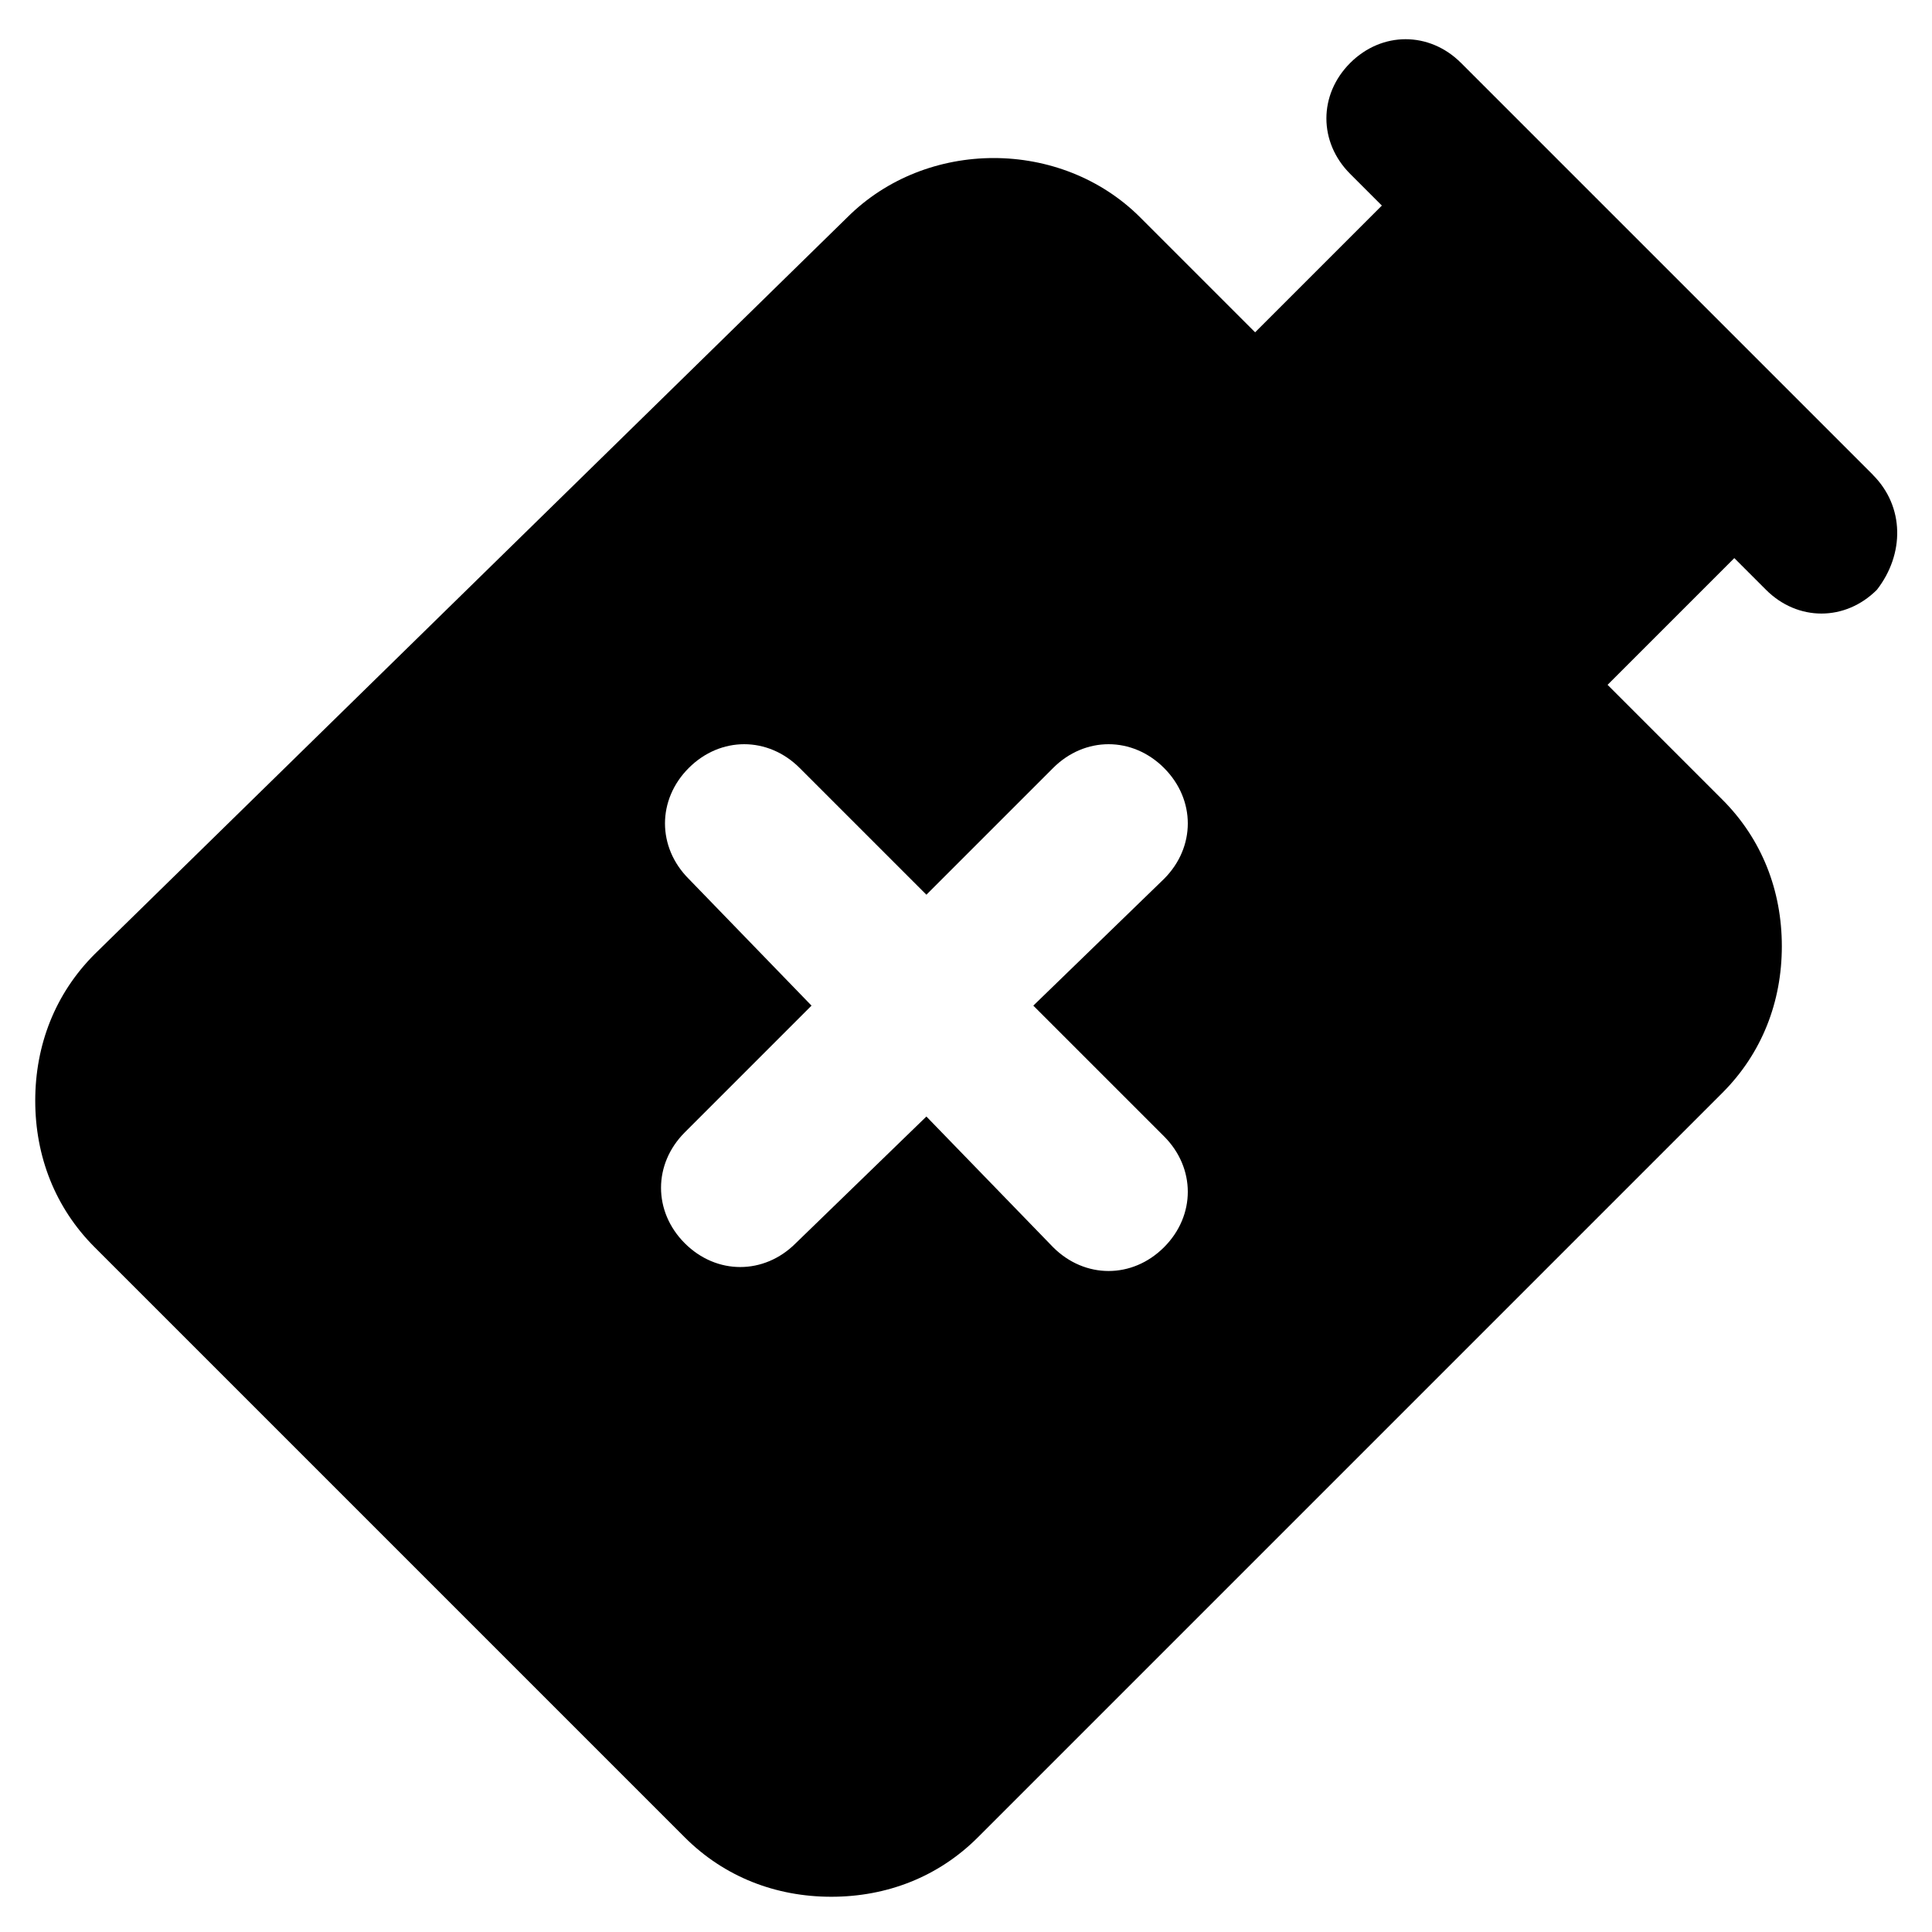
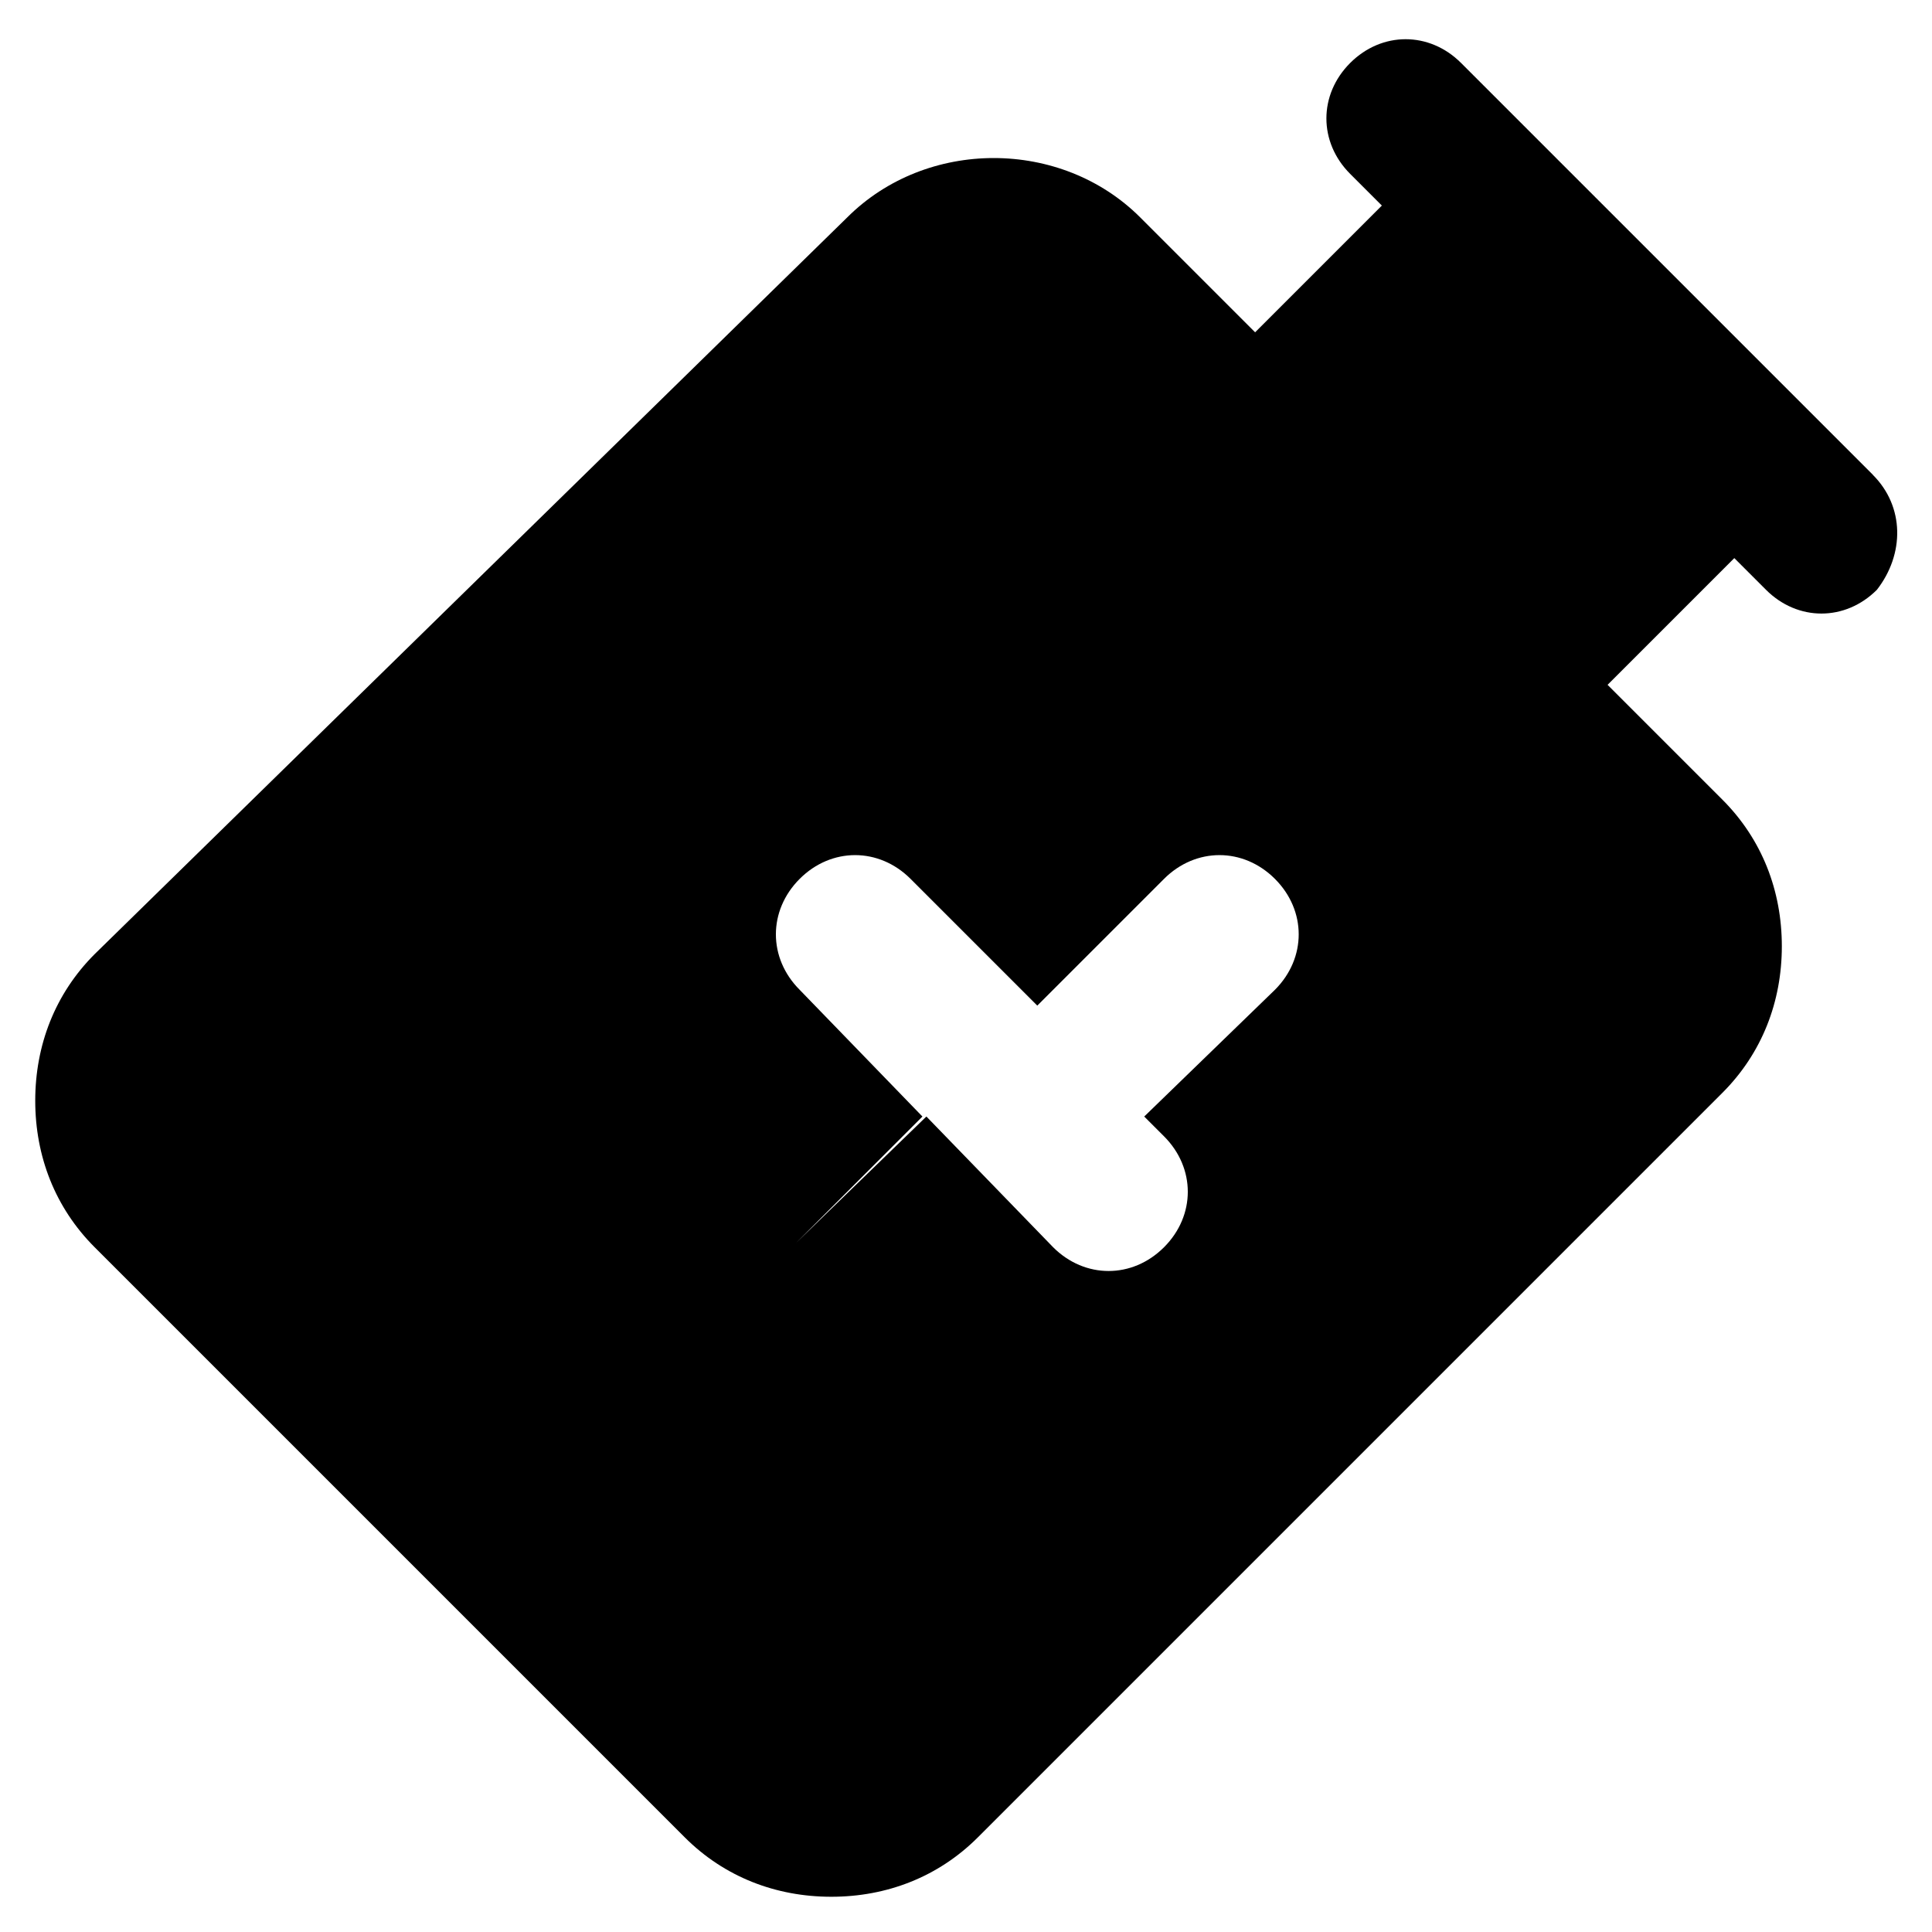
<svg xmlns="http://www.w3.org/2000/svg" fill="#000000" width="800px" height="800px" version="1.1" viewBox="144 144 512 512">
-   <path d="m640.36 269.85-109.16-109.16c-8.398-8.398-20.992-8.398-29.391 0-8.398 8.398-8.398 20.992 0 29.391l8.398 8.398-33.586 33.586-30.438-30.438c-20.992-20.992-56.68-20.992-77.672 0l-199.43 195.23c-10.496 10.496-15.742 24.141-15.742 38.836s5.246 28.34 15.742 38.836l156.39 156.39c10.496 10.496 24.141 15.742 38.836 15.742s28.34-5.246 38.836-15.742l197.32-197.32c10.496-10.496 15.742-24.141 15.742-38.836s-5.246-28.34-15.742-38.836l-30.438-30.438 33.586-33.586 8.398 8.398c4.199 4.199 9.445 6.297 14.695 6.297 5.246 0 10.496-2.098 14.695-6.297 7.344-9.449 7.344-22.043-1.051-30.441zm-187.88 175.29c8.398 8.398 8.398 20.992 0 29.391-4.199 4.199-9.445 6.297-14.695 6.297-5.246 0-10.496-2.098-14.695-6.297l-33.586-34.641-34.637 33.59c-4.199 4.199-9.445 6.297-14.695 6.297-5.246 0-10.496-2.098-14.695-6.297-8.398-8.398-8.398-20.992 0-29.391l33.586-33.586-32.535-33.59c-8.398-8.398-8.398-20.992 0-29.391 8.398-8.398 20.992-8.398 29.391 0l33.586 33.586 33.586-33.586c8.398-8.398 20.992-8.398 29.391 0 8.398 8.398 8.398 20.992 0 29.391l-34.641 33.59z" />
+   <path d="m640.36 269.85-109.16-109.16c-8.398-8.398-20.992-8.398-29.391 0-8.398 8.398-8.398 20.992 0 29.391l8.398 8.398-33.586 33.586-30.438-30.438c-20.992-20.992-56.68-20.992-77.672 0l-199.43 195.23c-10.496 10.496-15.742 24.141-15.742 38.836s5.246 28.34 15.742 38.836l156.39 156.39c10.496 10.496 24.141 15.742 38.836 15.742s28.34-5.246 38.836-15.742l197.32-197.32c10.496-10.496 15.742-24.141 15.742-38.836s-5.246-28.34-15.742-38.836l-30.438-30.438 33.586-33.586 8.398 8.398c4.199 4.199 9.445 6.297 14.695 6.297 5.246 0 10.496-2.098 14.695-6.297 7.344-9.449 7.344-22.043-1.051-30.441zm-187.88 175.29c8.398 8.398 8.398 20.992 0 29.391-4.199 4.199-9.445 6.297-14.695 6.297-5.246 0-10.496-2.098-14.695-6.297l-33.586-34.641-34.637 33.59l33.586-33.586-32.535-33.59c-8.398-8.398-8.398-20.992 0-29.391 8.398-8.398 20.992-8.398 29.391 0l33.586 33.586 33.586-33.586c8.398-8.398 20.992-8.398 29.391 0 8.398 8.398 8.398 20.992 0 29.391l-34.641 33.59z" />
</svg>